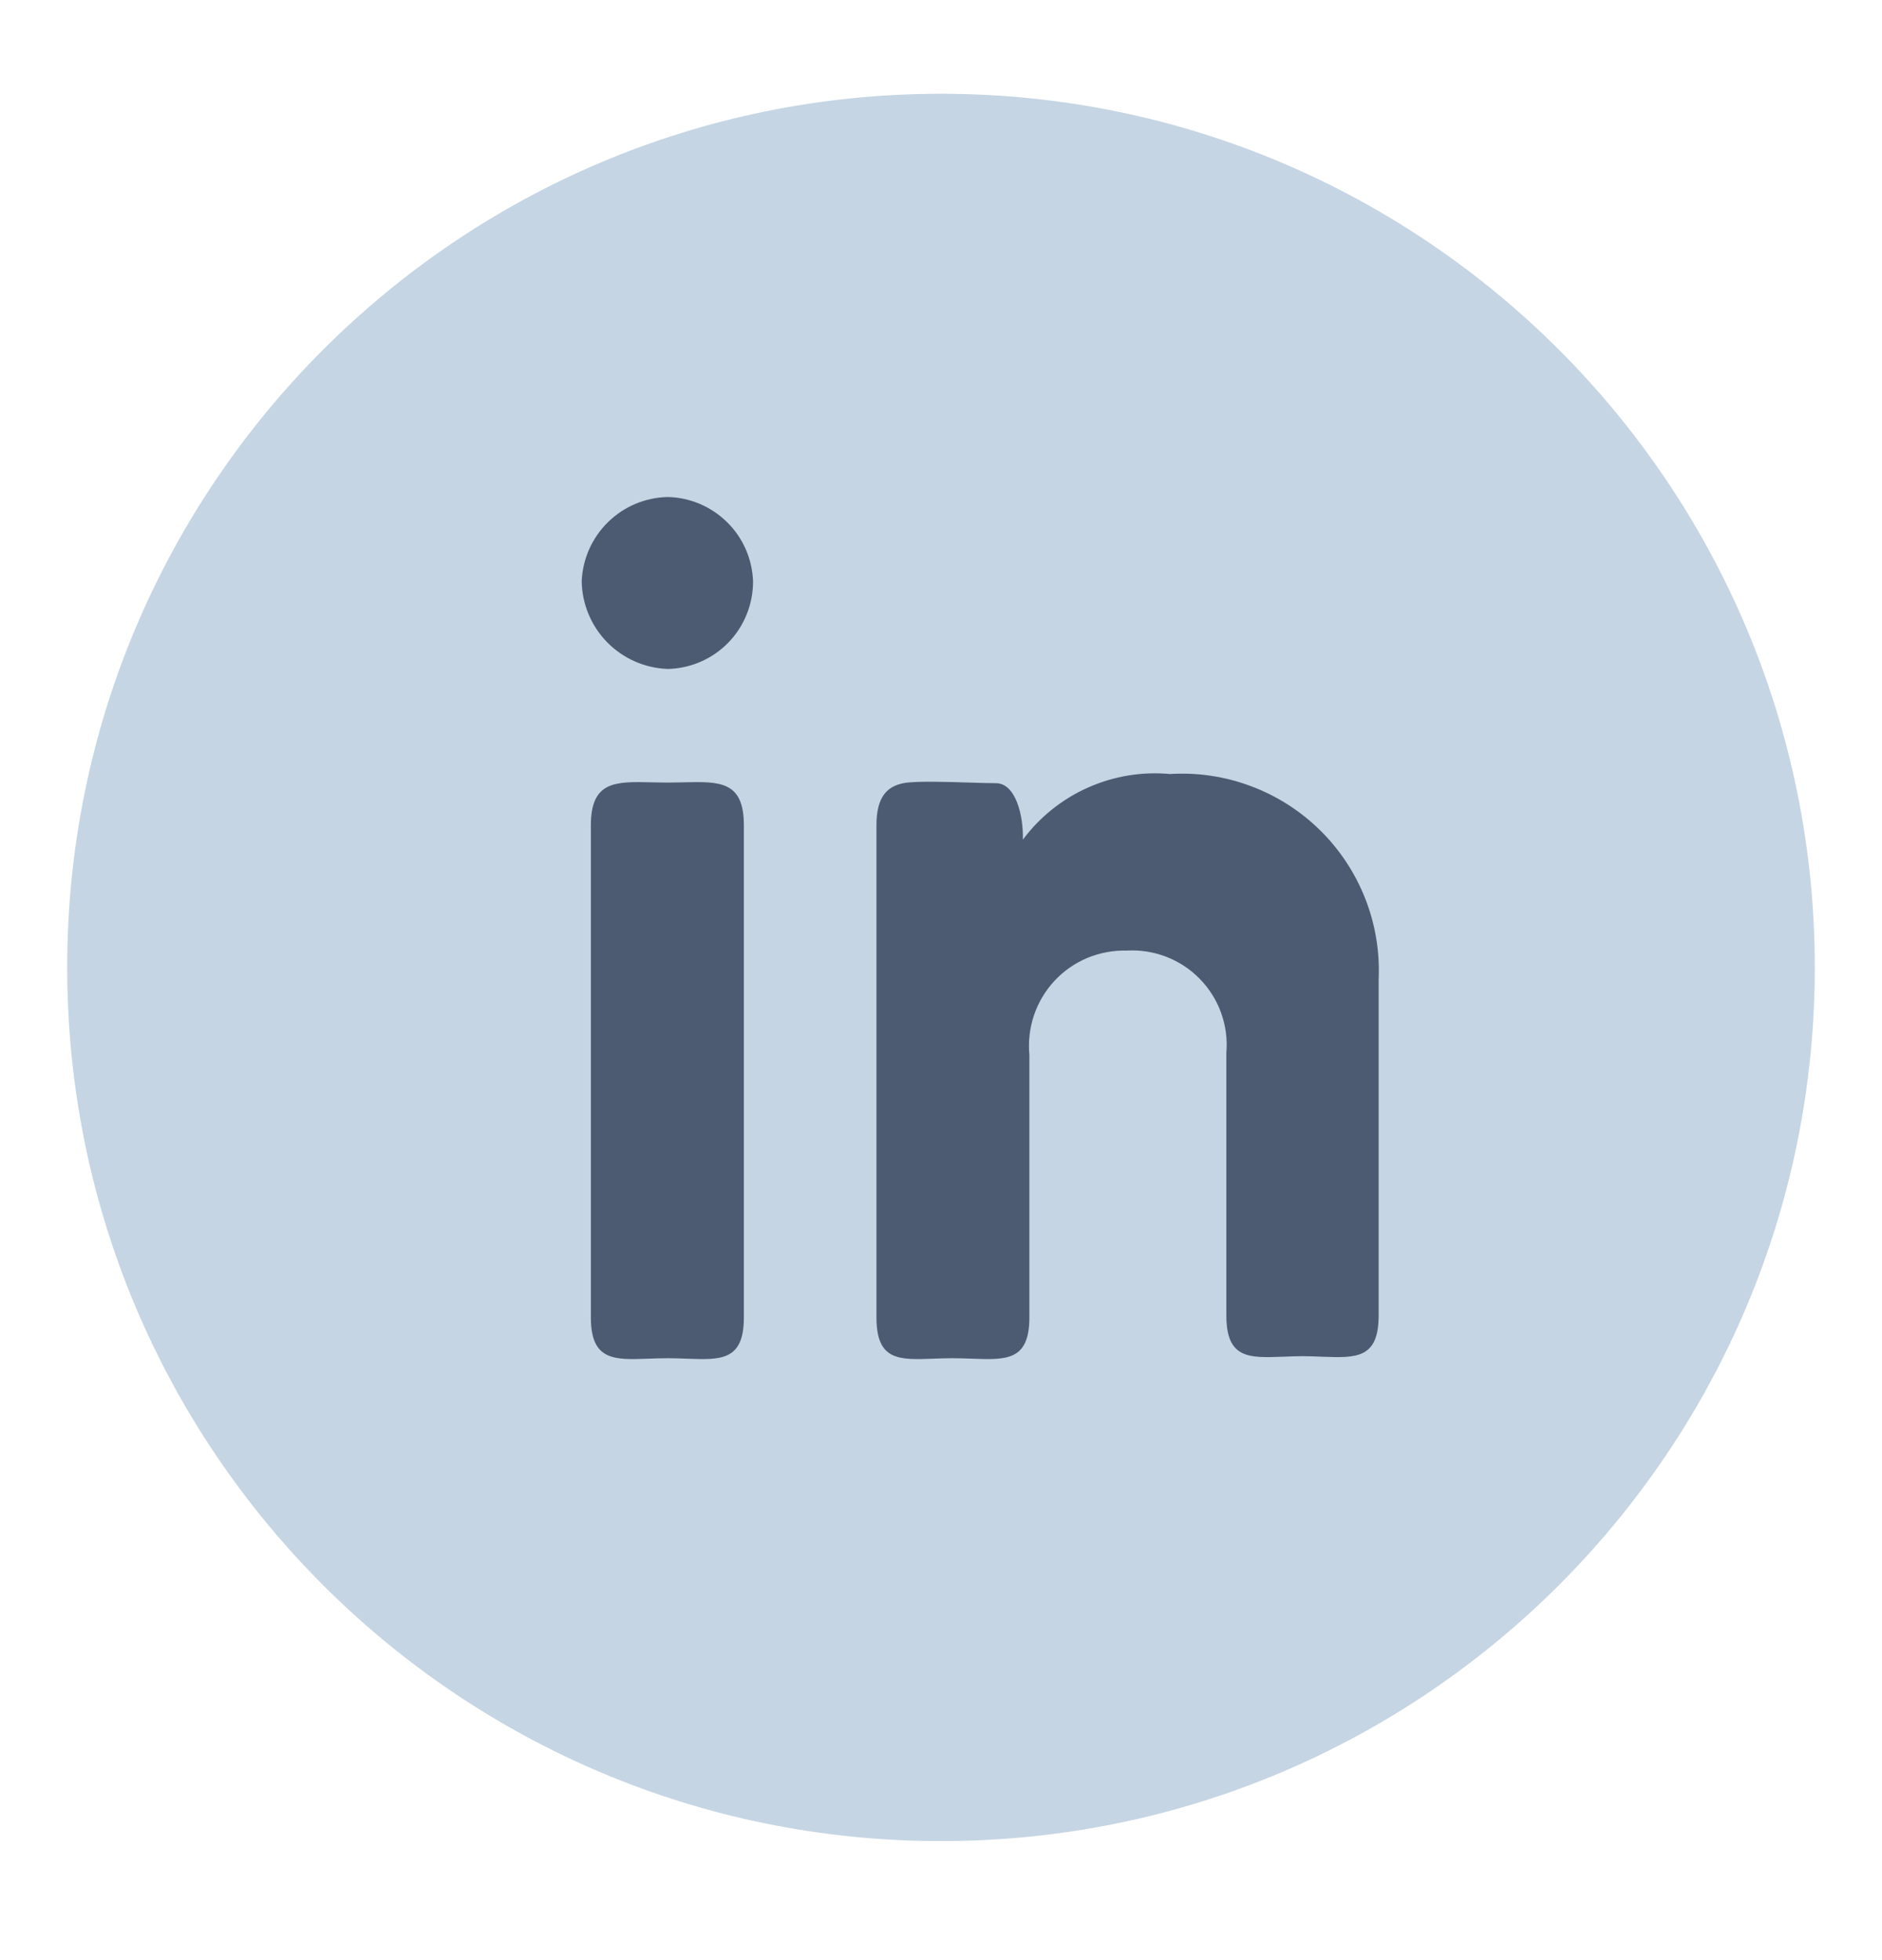
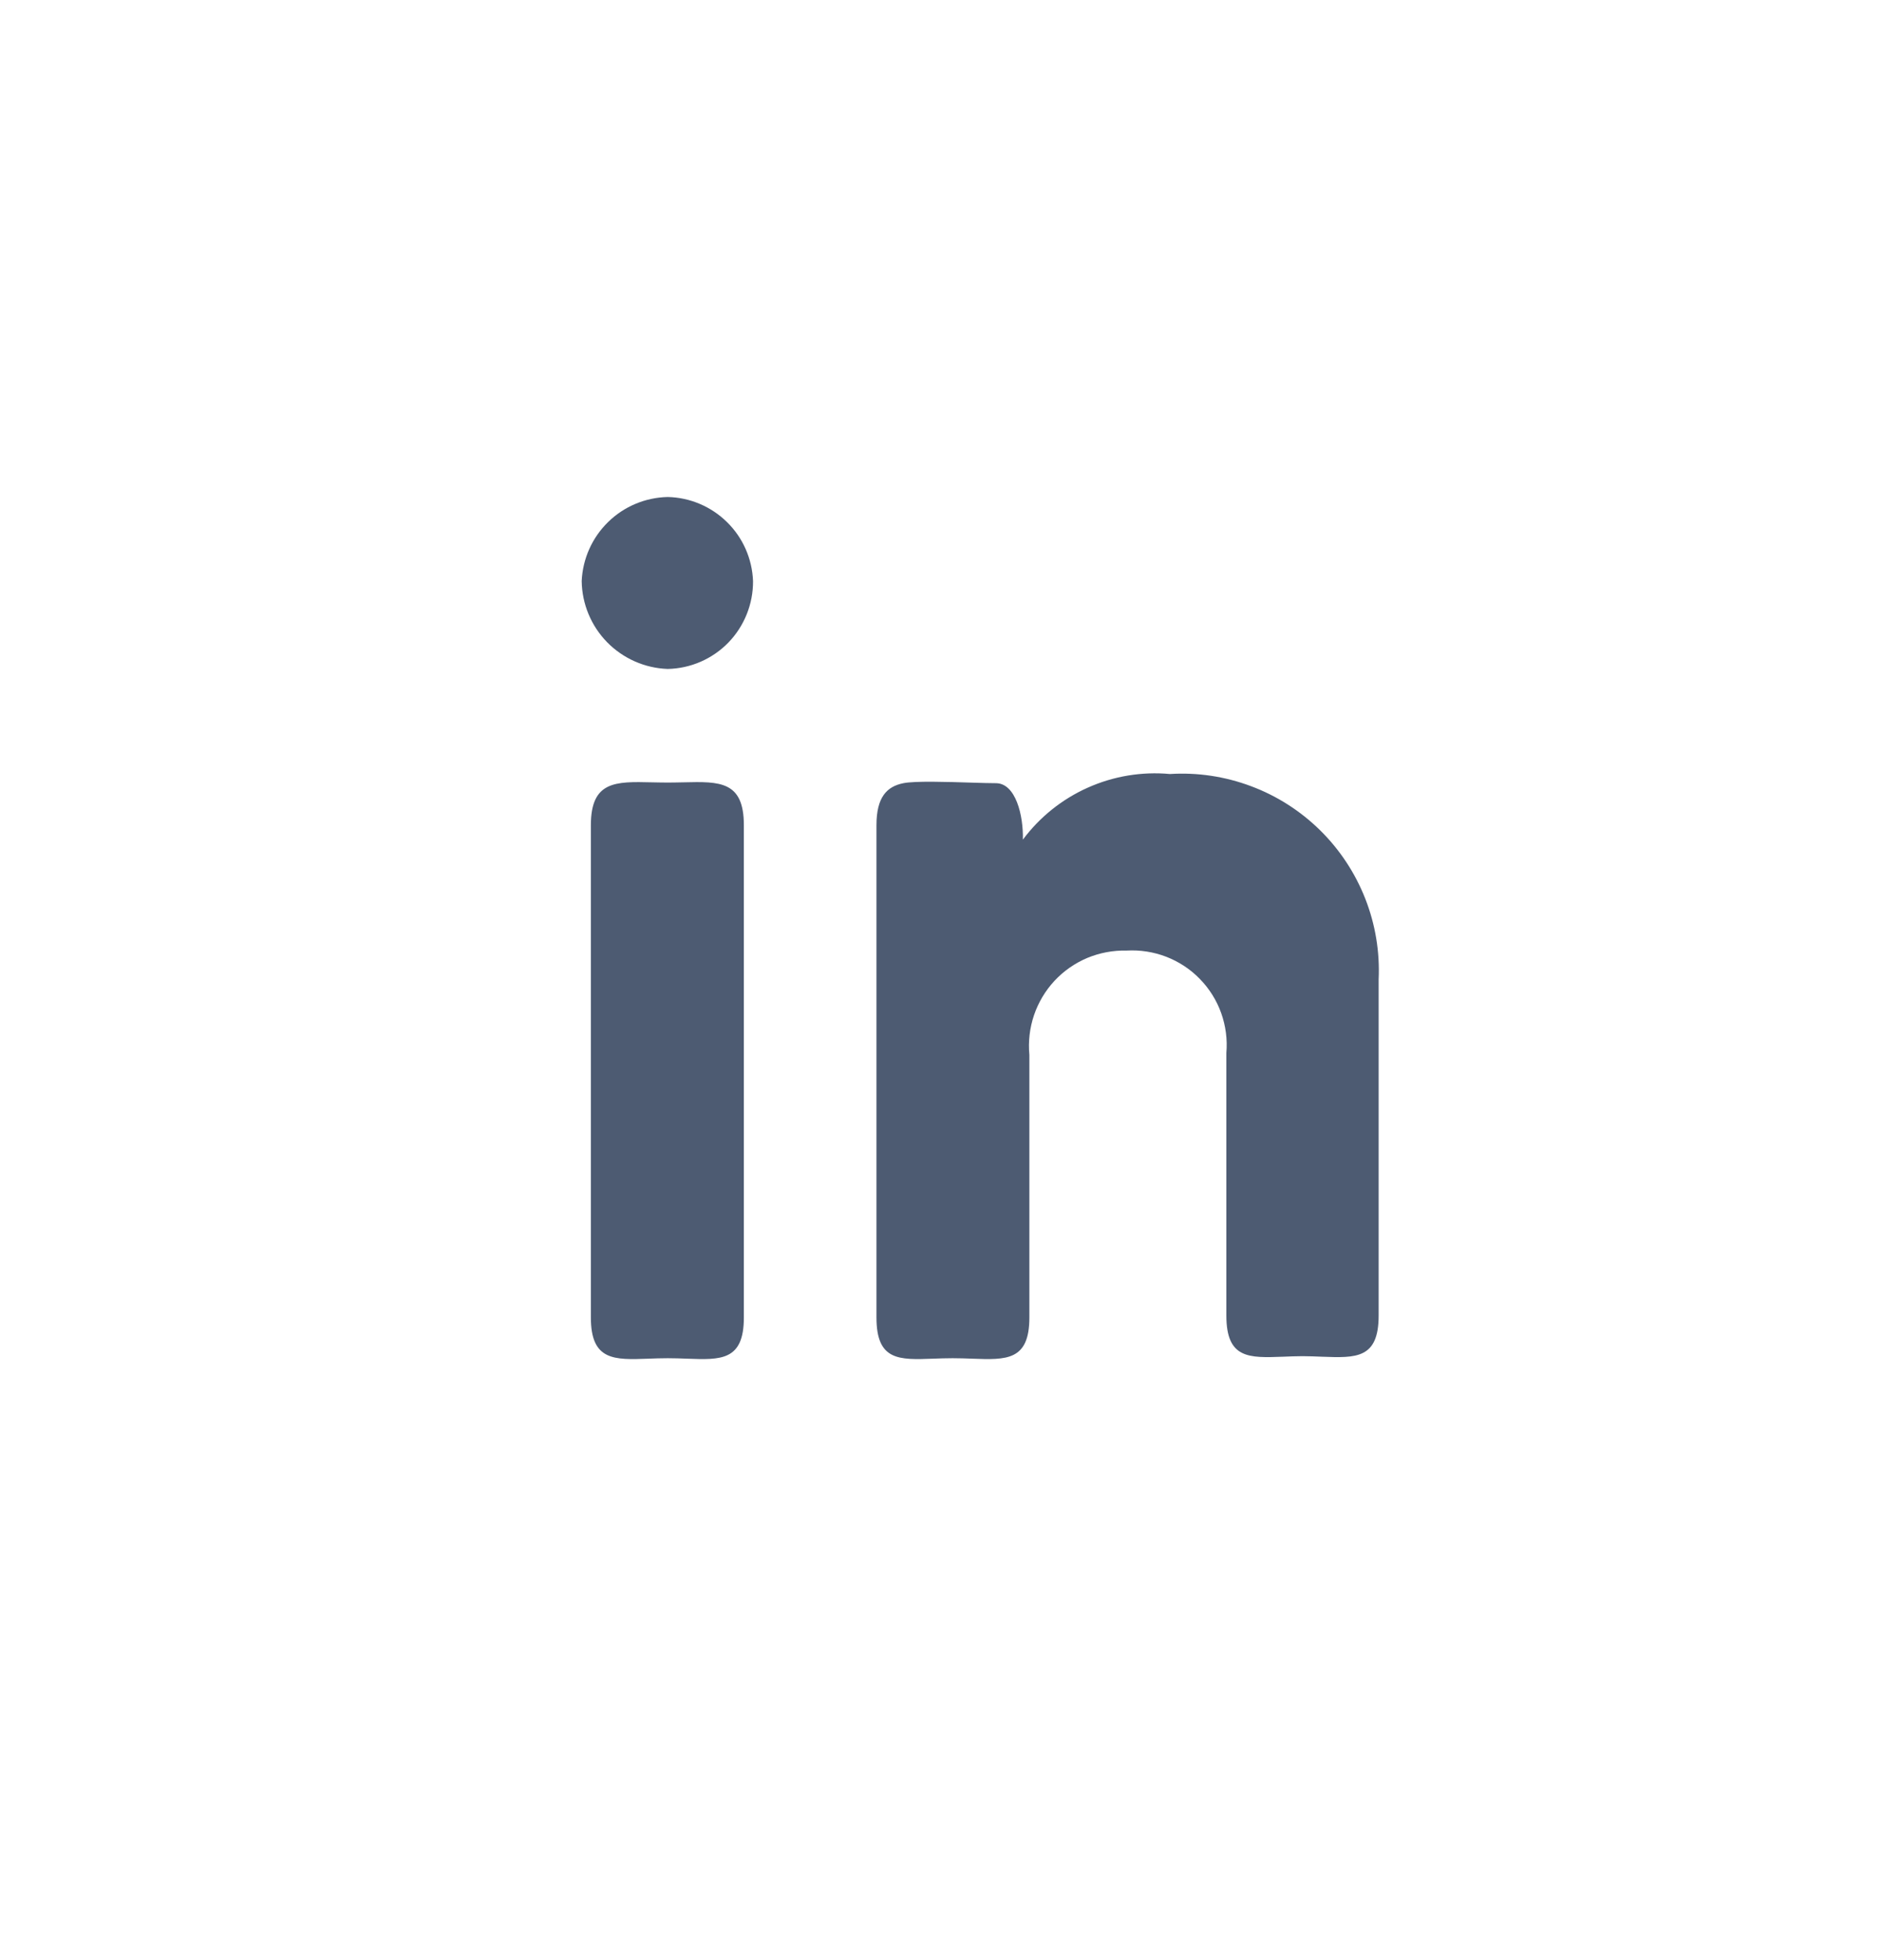
<svg xmlns="http://www.w3.org/2000/svg" width="24" height="25" viewBox="0 0 24 25" fill="none">
-   <path d="M12 23.482C18.154 23.482 23.143 18.493 23.143 12.339C23.143 6.185 18.154 1.196 12 1.196C5.846 1.196 0.857 6.185 0.857 12.339C0.857 18.493 5.846 23.482 12 23.482Z" fill="#C5D5E3" />
  <path fill-rule="evenodd" clip-rule="evenodd" d="M9.289 8.195C9.492 7.985 9.605 7.703 9.603 7.411C9.592 7.127 9.474 6.858 9.271 6.659C9.069 6.46 8.798 6.345 8.515 6.339C8.23 6.345 7.958 6.459 7.755 6.658C7.551 6.857 7.431 7.126 7.418 7.411C7.422 7.703 7.538 7.982 7.742 8.191C7.946 8.399 8.223 8.522 8.515 8.532C8.807 8.526 9.085 8.405 9.289 8.195ZM8.311 9.978C7.85 9.967 7.535 9.96 7.535 10.525V16.804C7.535 17.357 7.835 17.345 8.268 17.329C8.346 17.326 8.429 17.323 8.515 17.323C8.601 17.323 8.683 17.326 8.761 17.329C9.192 17.345 9.486 17.357 9.486 16.804V10.525C9.486 9.96 9.177 9.967 8.718 9.978C8.653 9.979 8.585 9.981 8.515 9.981C8.444 9.981 8.376 9.979 8.311 9.978ZM11.52 9.989C11.311 10.031 11.177 10.165 11.177 10.525V16.804C11.177 17.356 11.465 17.345 11.898 17.329C11.977 17.326 12.06 17.323 12.148 17.323C12.235 17.323 12.319 17.326 12.398 17.329C12.834 17.345 13.127 17.356 13.127 16.804V13.455C13.111 13.284 13.131 13.111 13.186 12.948C13.241 12.786 13.33 12.636 13.447 12.51C13.564 12.384 13.707 12.285 13.865 12.218C14.024 12.152 14.195 12.12 14.367 12.124C14.539 12.114 14.712 12.141 14.873 12.203C15.035 12.266 15.181 12.362 15.301 12.486C15.422 12.61 15.515 12.758 15.573 12.921C15.631 13.084 15.654 13.258 15.639 13.43V16.779C15.639 17.331 15.927 17.32 16.36 17.304C16.439 17.301 16.523 17.297 16.61 17.297C16.698 17.297 16.781 17.301 16.86 17.304C17.293 17.32 17.581 17.331 17.581 16.779V12.492C17.597 12.14 17.539 11.789 17.41 11.461C17.281 11.133 17.085 10.836 16.834 10.589C16.583 10.342 16.283 10.15 15.953 10.027C15.623 9.903 15.271 9.85 14.919 9.872C14.561 9.839 14.2 9.899 13.872 10.046C13.544 10.192 13.259 10.421 13.044 10.709C13.052 10.399 12.952 9.989 12.7 9.989C12.629 9.989 12.518 9.986 12.392 9.982C12.079 9.972 11.669 9.959 11.52 9.989Z" fill="#4D5B72" />
</svg>